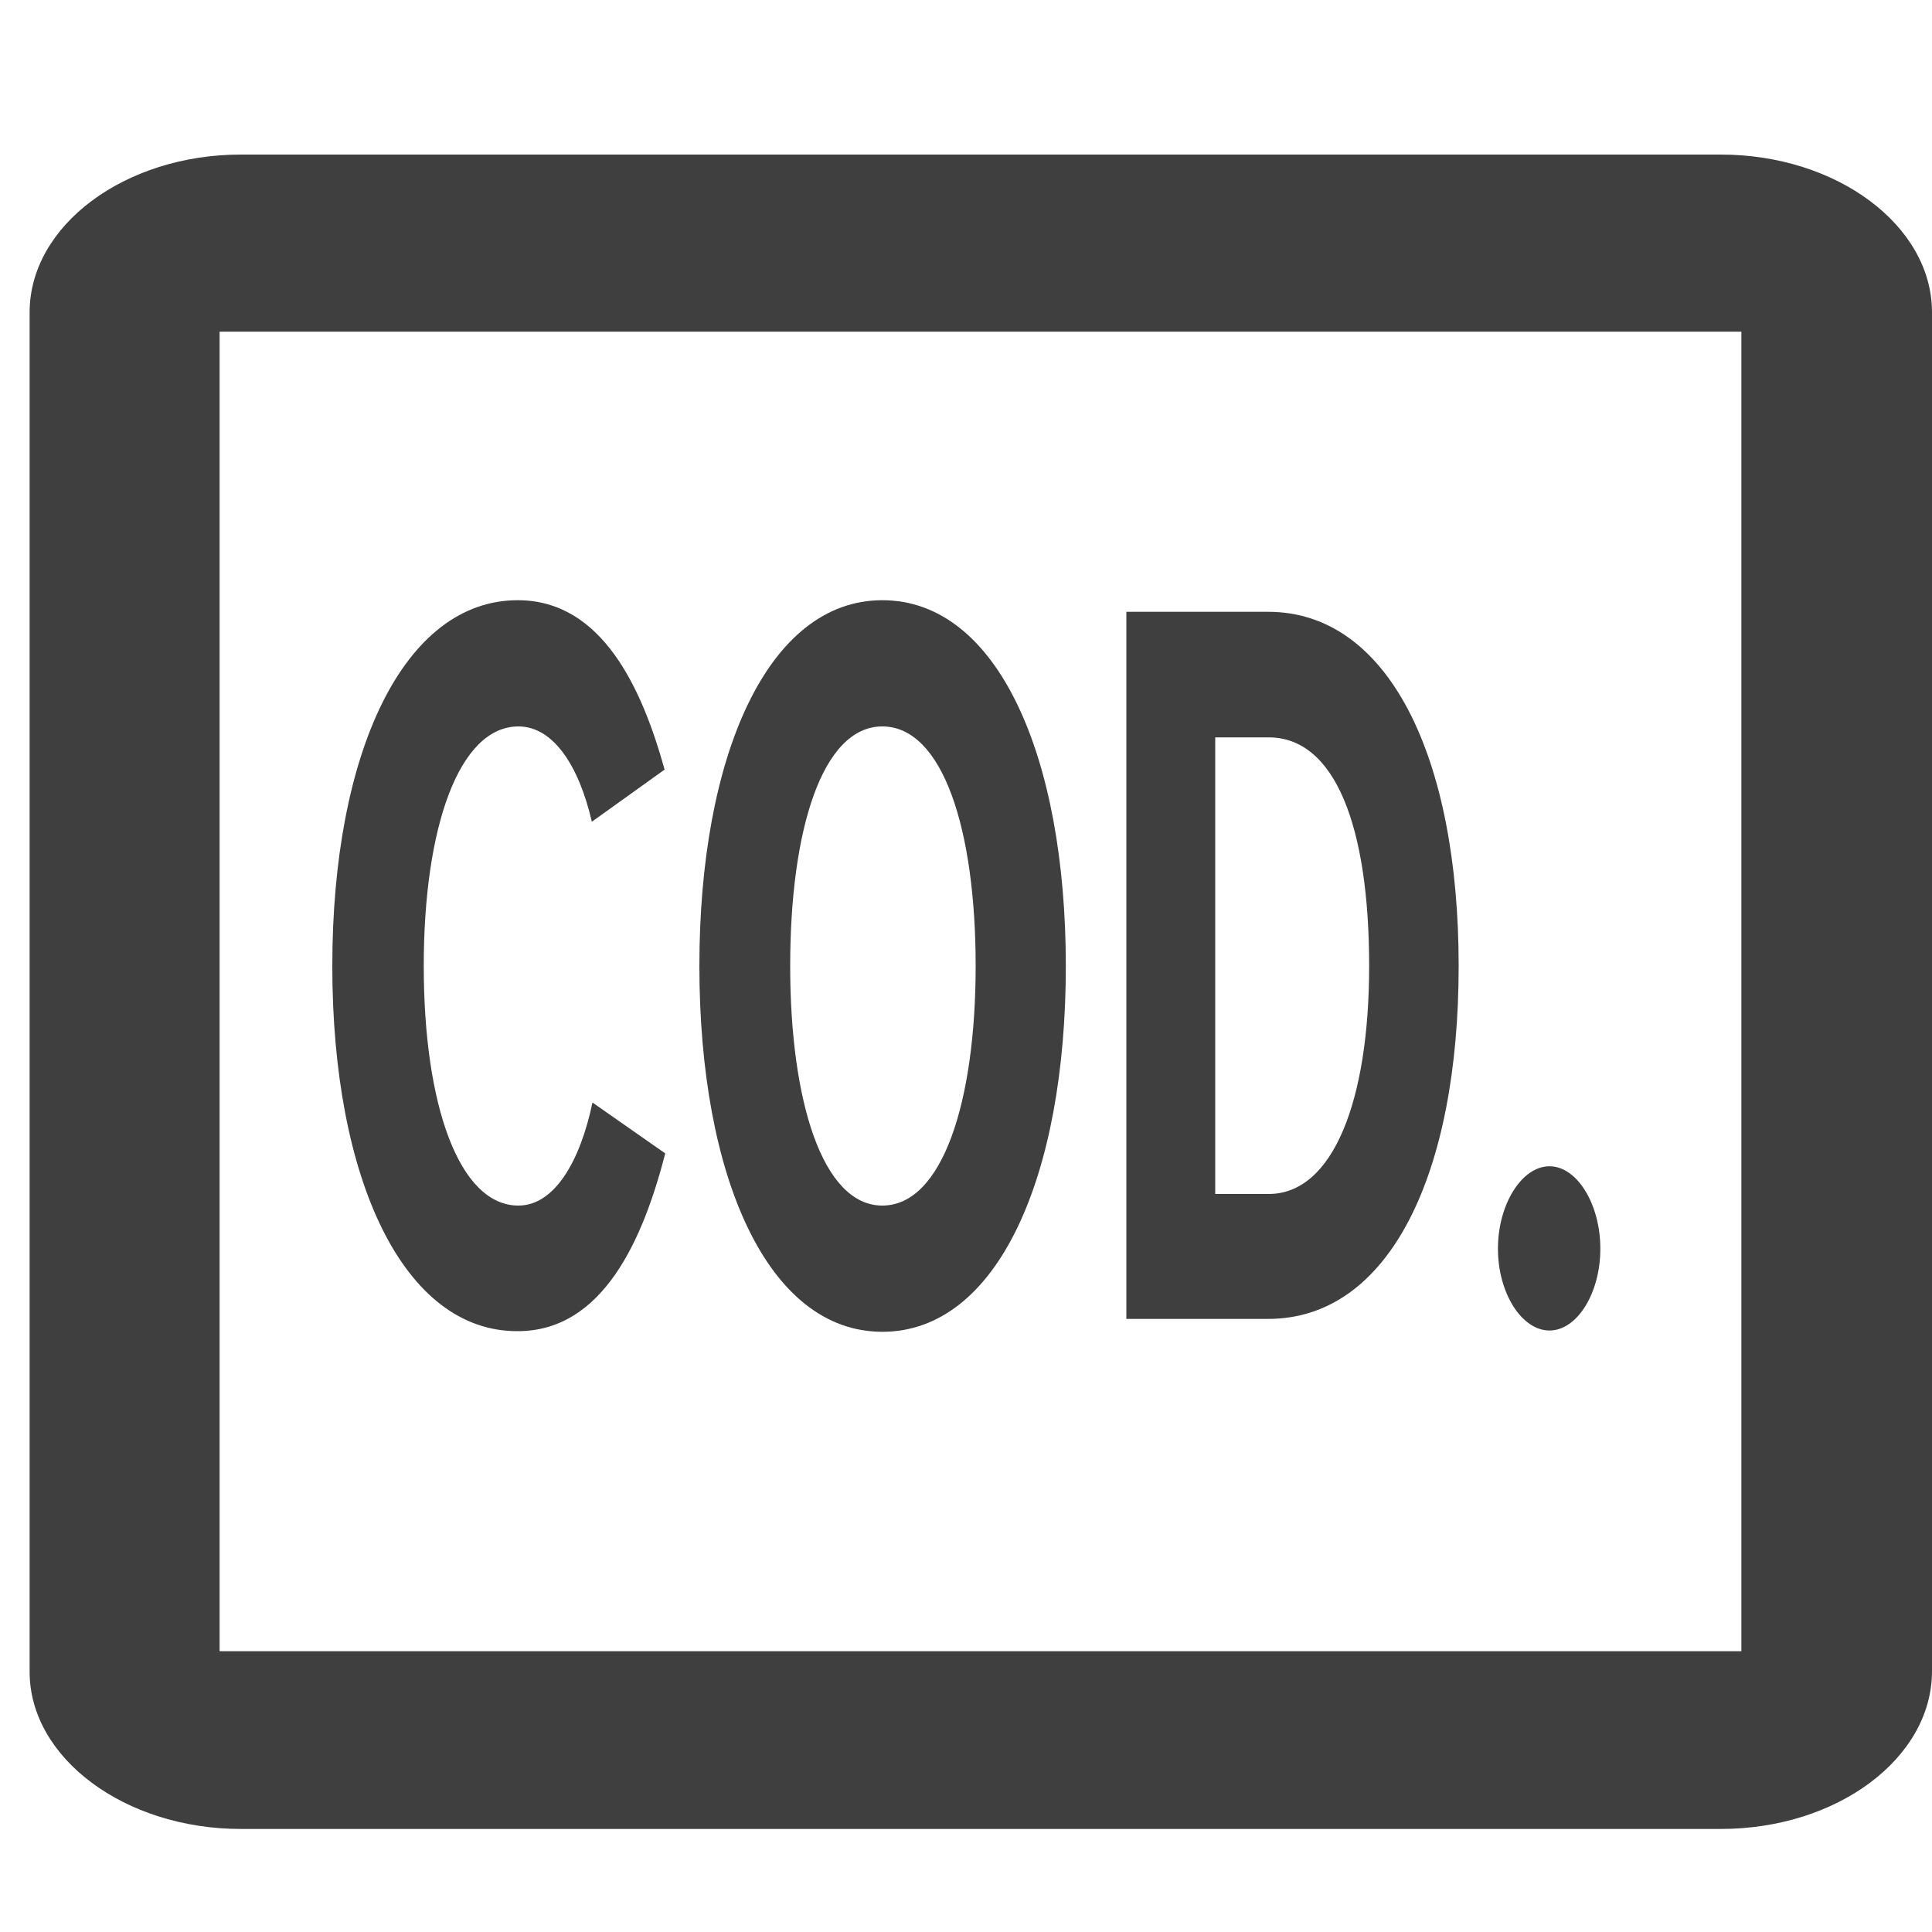
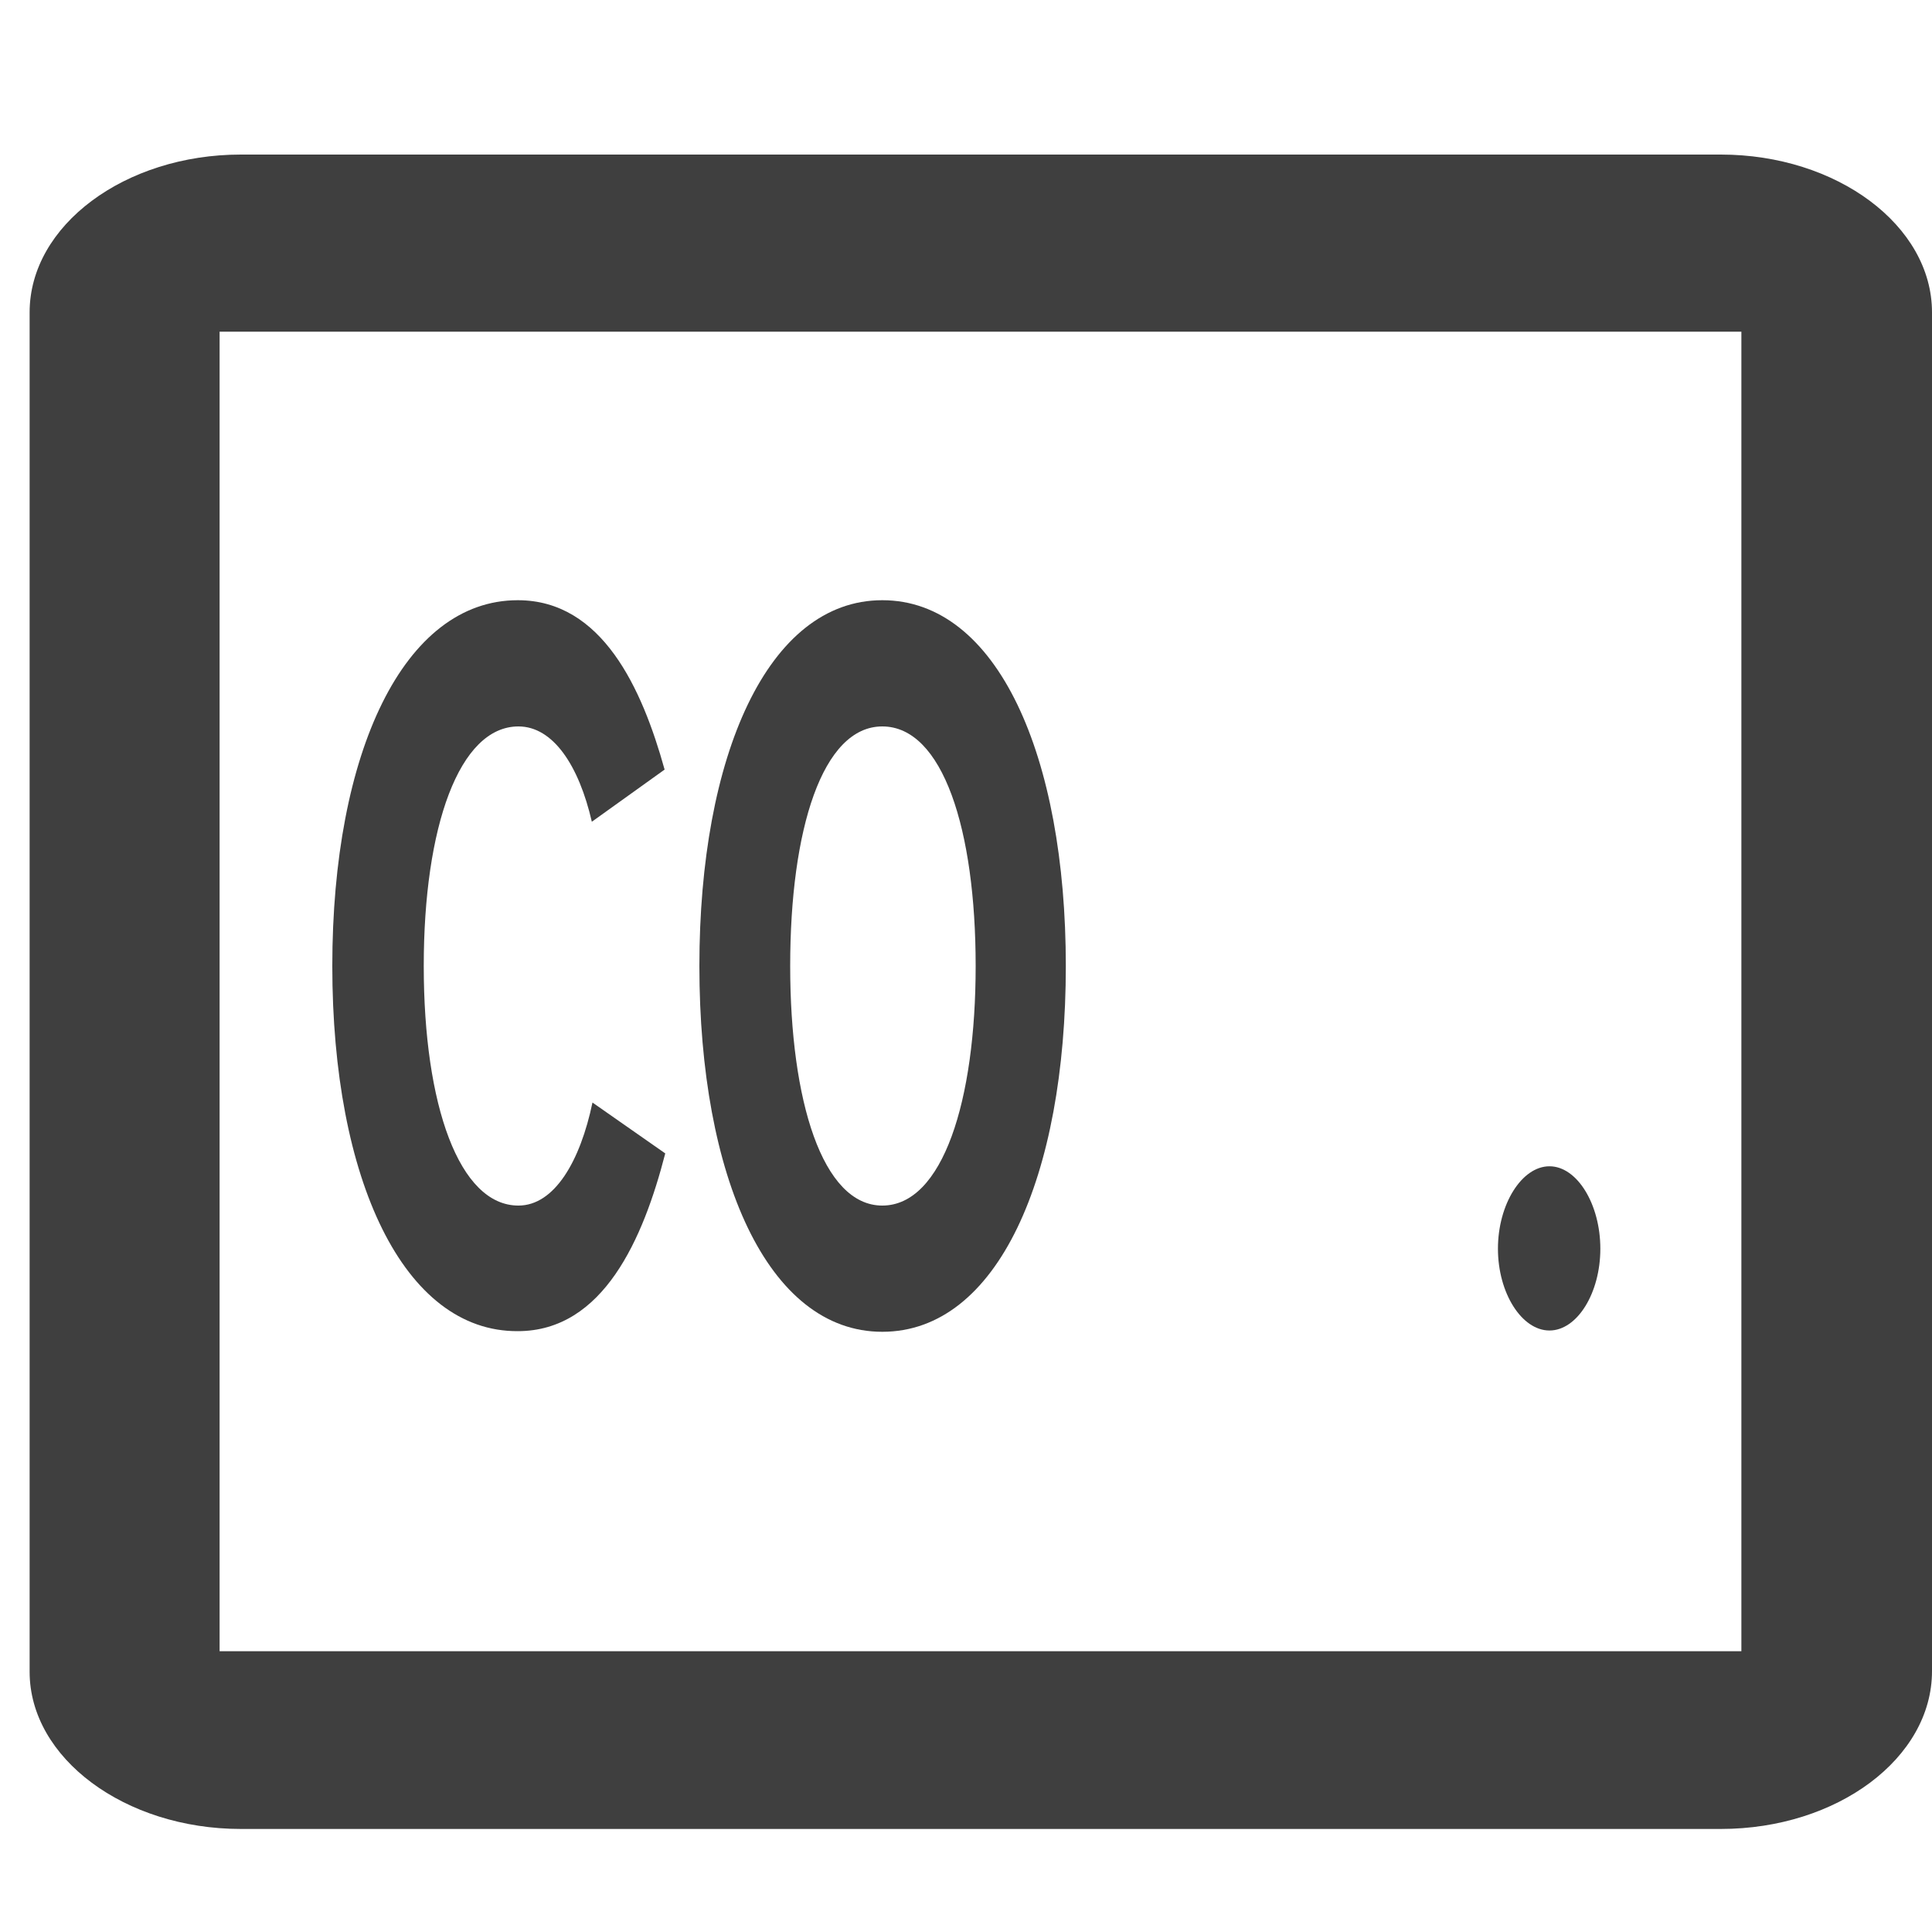
<svg xmlns="http://www.w3.org/2000/svg" version="1.1" id="Livello_1" x="0px" y="0px" viewBox="0 0 300 300" style="enable-background:new 0 0 300 300;" xml:space="preserve">
  <style type="text/css">
	.st0{fill-rule:evenodd;clip-rule:evenodd;fill:#3F3F3F;}
	.st1{fill:#3F3F3F;}
</style>
  <g transform="translate(2 4)">
    <path id="a" class="st0" d="M265.2,20H35.4C17.4,20,2.6,31,2.6,44.5v211.1C2.6,269,17.4,280,35.4,280h229.8   c18.1,0,32.8-11,32.8-24.5V44.5C298,31,283.2,20,265.2,20z M32.1,47.5h236.3v204.9H32.1V47.5z" />
  </g>
  <g>
    <path class="st1" d="M51.6,150c0-33.2,11.1-56.8,28.8-56.8c13.1,0,19.3,13.7,22.8,26.3l-11.3,8.1c-2-8.7-6-14.8-11.4-14.8   c-9.2,0-14.7,15.6-14.7,37.2s5.5,37.2,14.7,37.2c5.6,0,9.6-6.9,11.5-16l11.3,7.9c-3.4,13.2-9.6,27.6-22.9,27.6   C62.7,206.8,51.6,183.2,51.6,150z" />
    <path class="st1" d="M108.6,150c0-32.6,10.6-56.8,28.4-56.8c17.9,0,28.5,24.2,28.5,56.8c0,32.7-10.6,56.8-28.5,56.8   C119.2,206.8,108.6,182.7,108.6,150z M151.5,150c0-21.2-5.1-37.2-14.5-37.2c-9.3,0-14.3,16-14.3,37.2c0,20.9,5,37.2,14.3,37.2   C146.4,187.2,151.5,170.9,151.5,150z" />
-     <path class="st1" d="M174.9,204.8V95h22c18.8,0,29.6,22.7,29.6,55c0,32.2-10.7,54.8-29.6,54.8H174.9z M212.6,150   c0-21.7-5.3-35.5-15.6-35.5h-8.3v70.9h8.3C207,185.4,212.6,170.9,212.6,150z" />
    <path class="st1" d="M232.6,193.9c0-6.9,3.7-12.8,8-12.8c4.3,0,7.9,5.9,7.9,12.8s-3.6,12.7-7.9,12.7   C236.3,206.6,232.6,200.8,232.6,193.9z" />
  </g>
</svg>